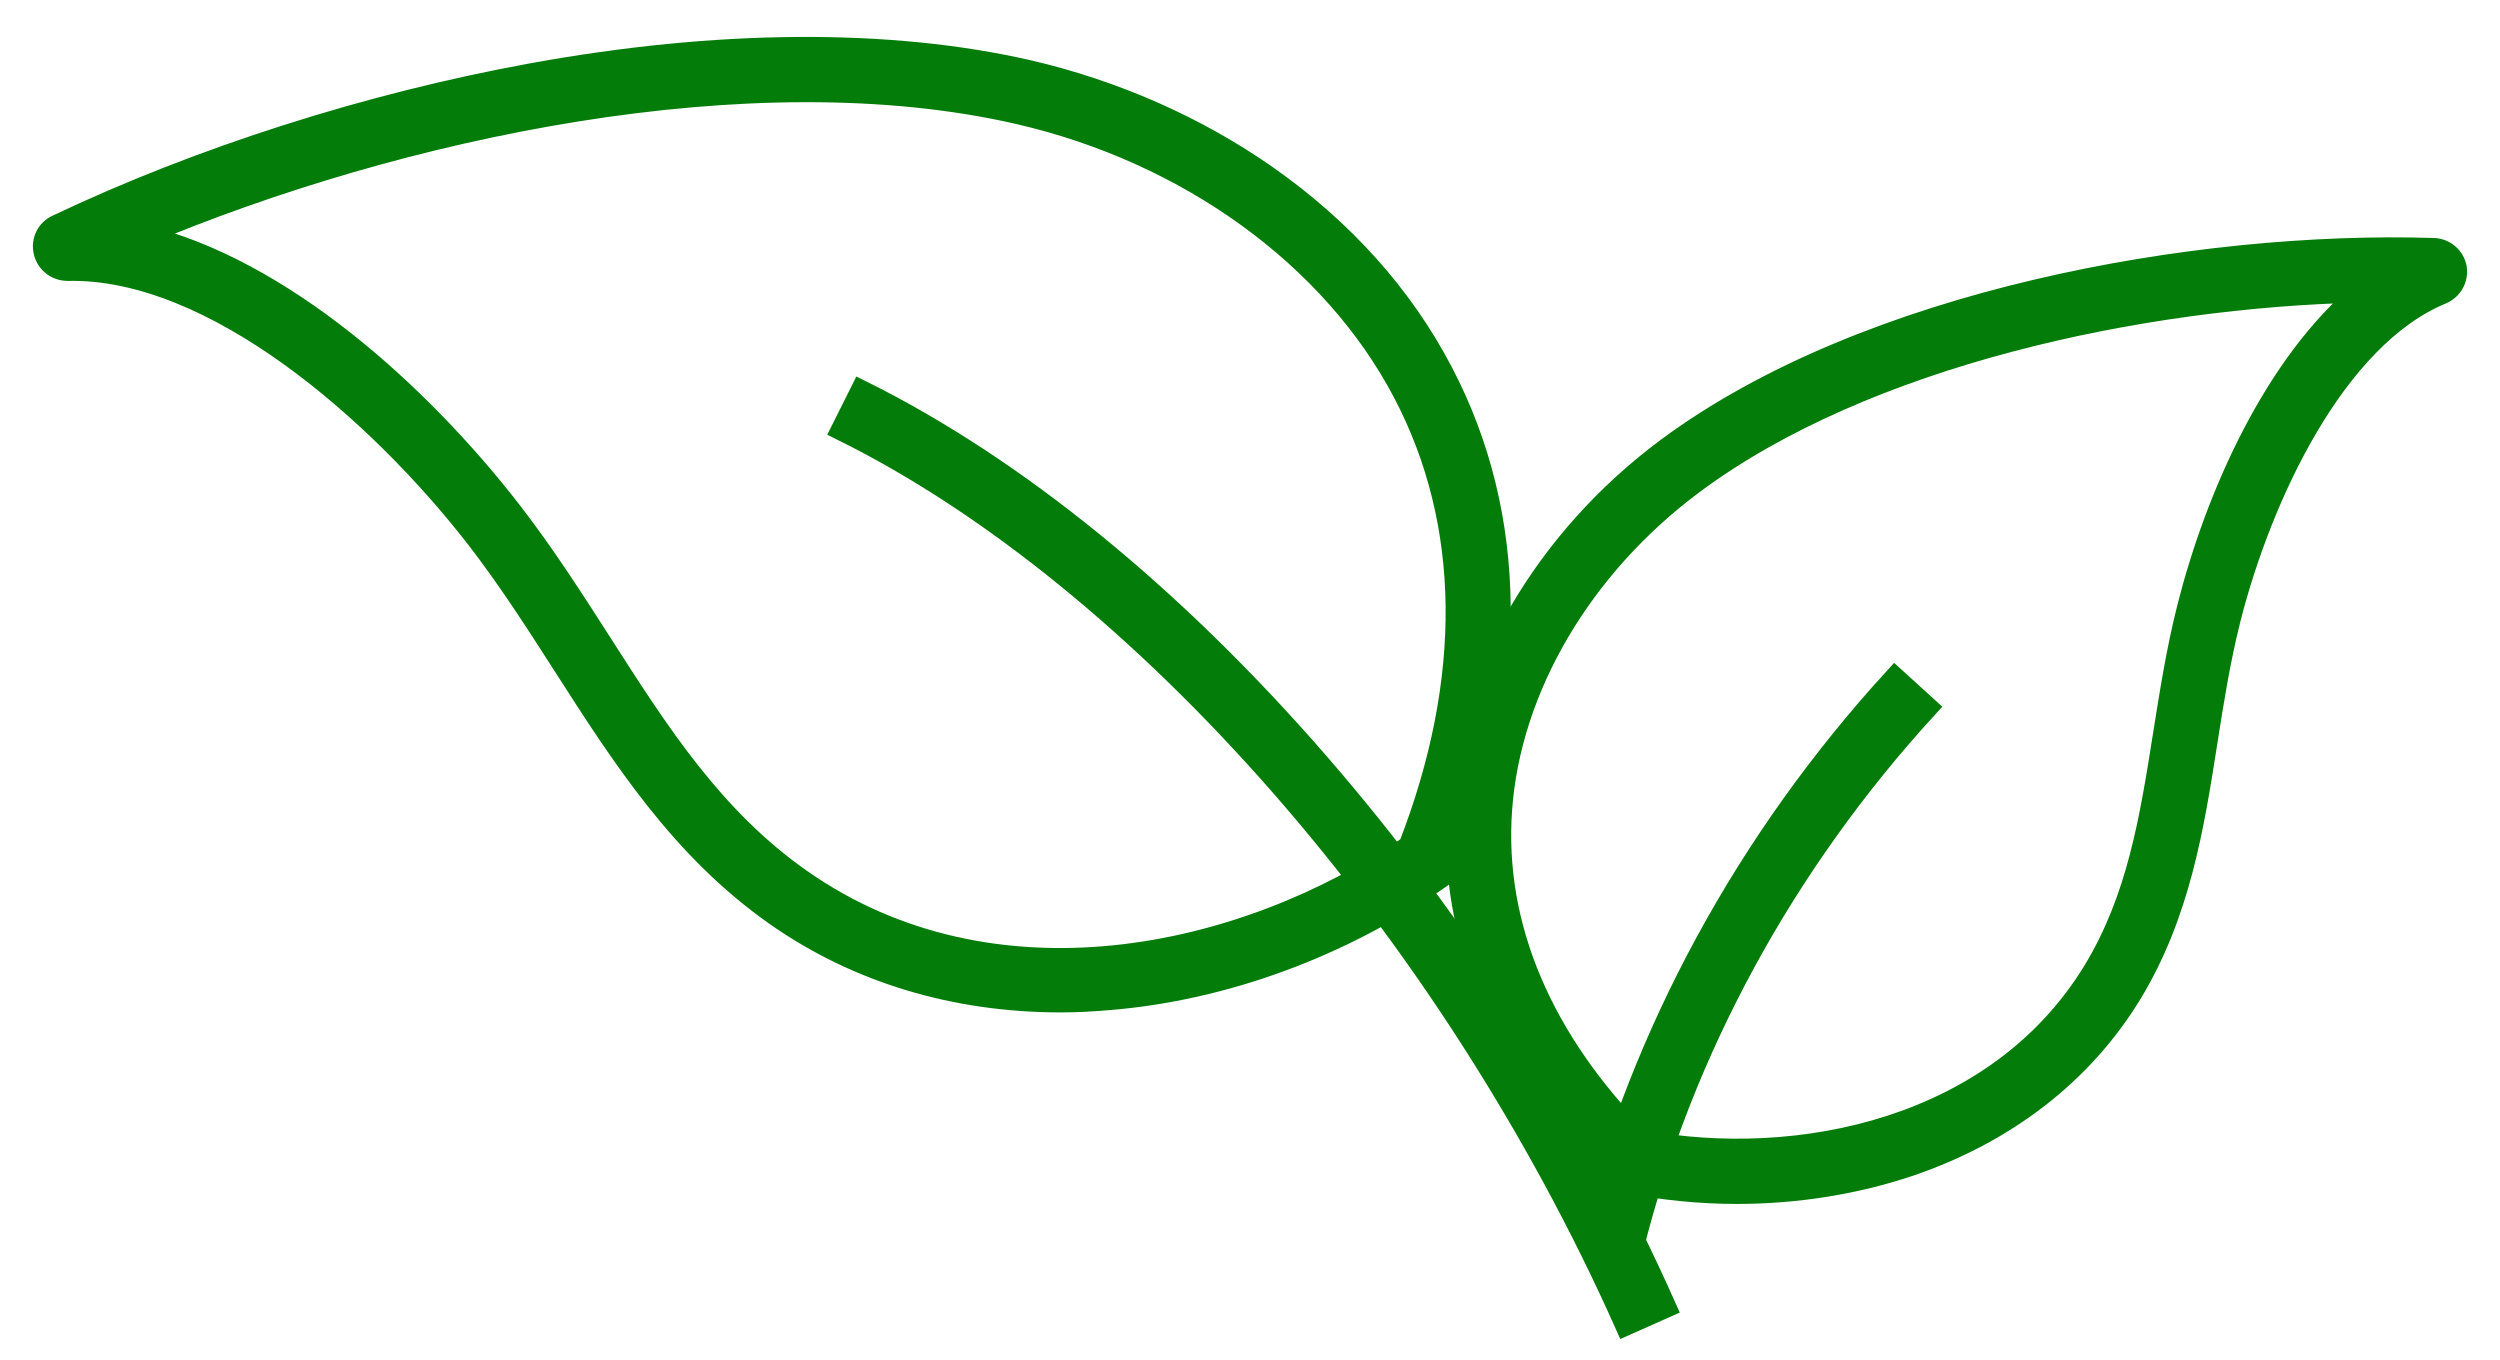
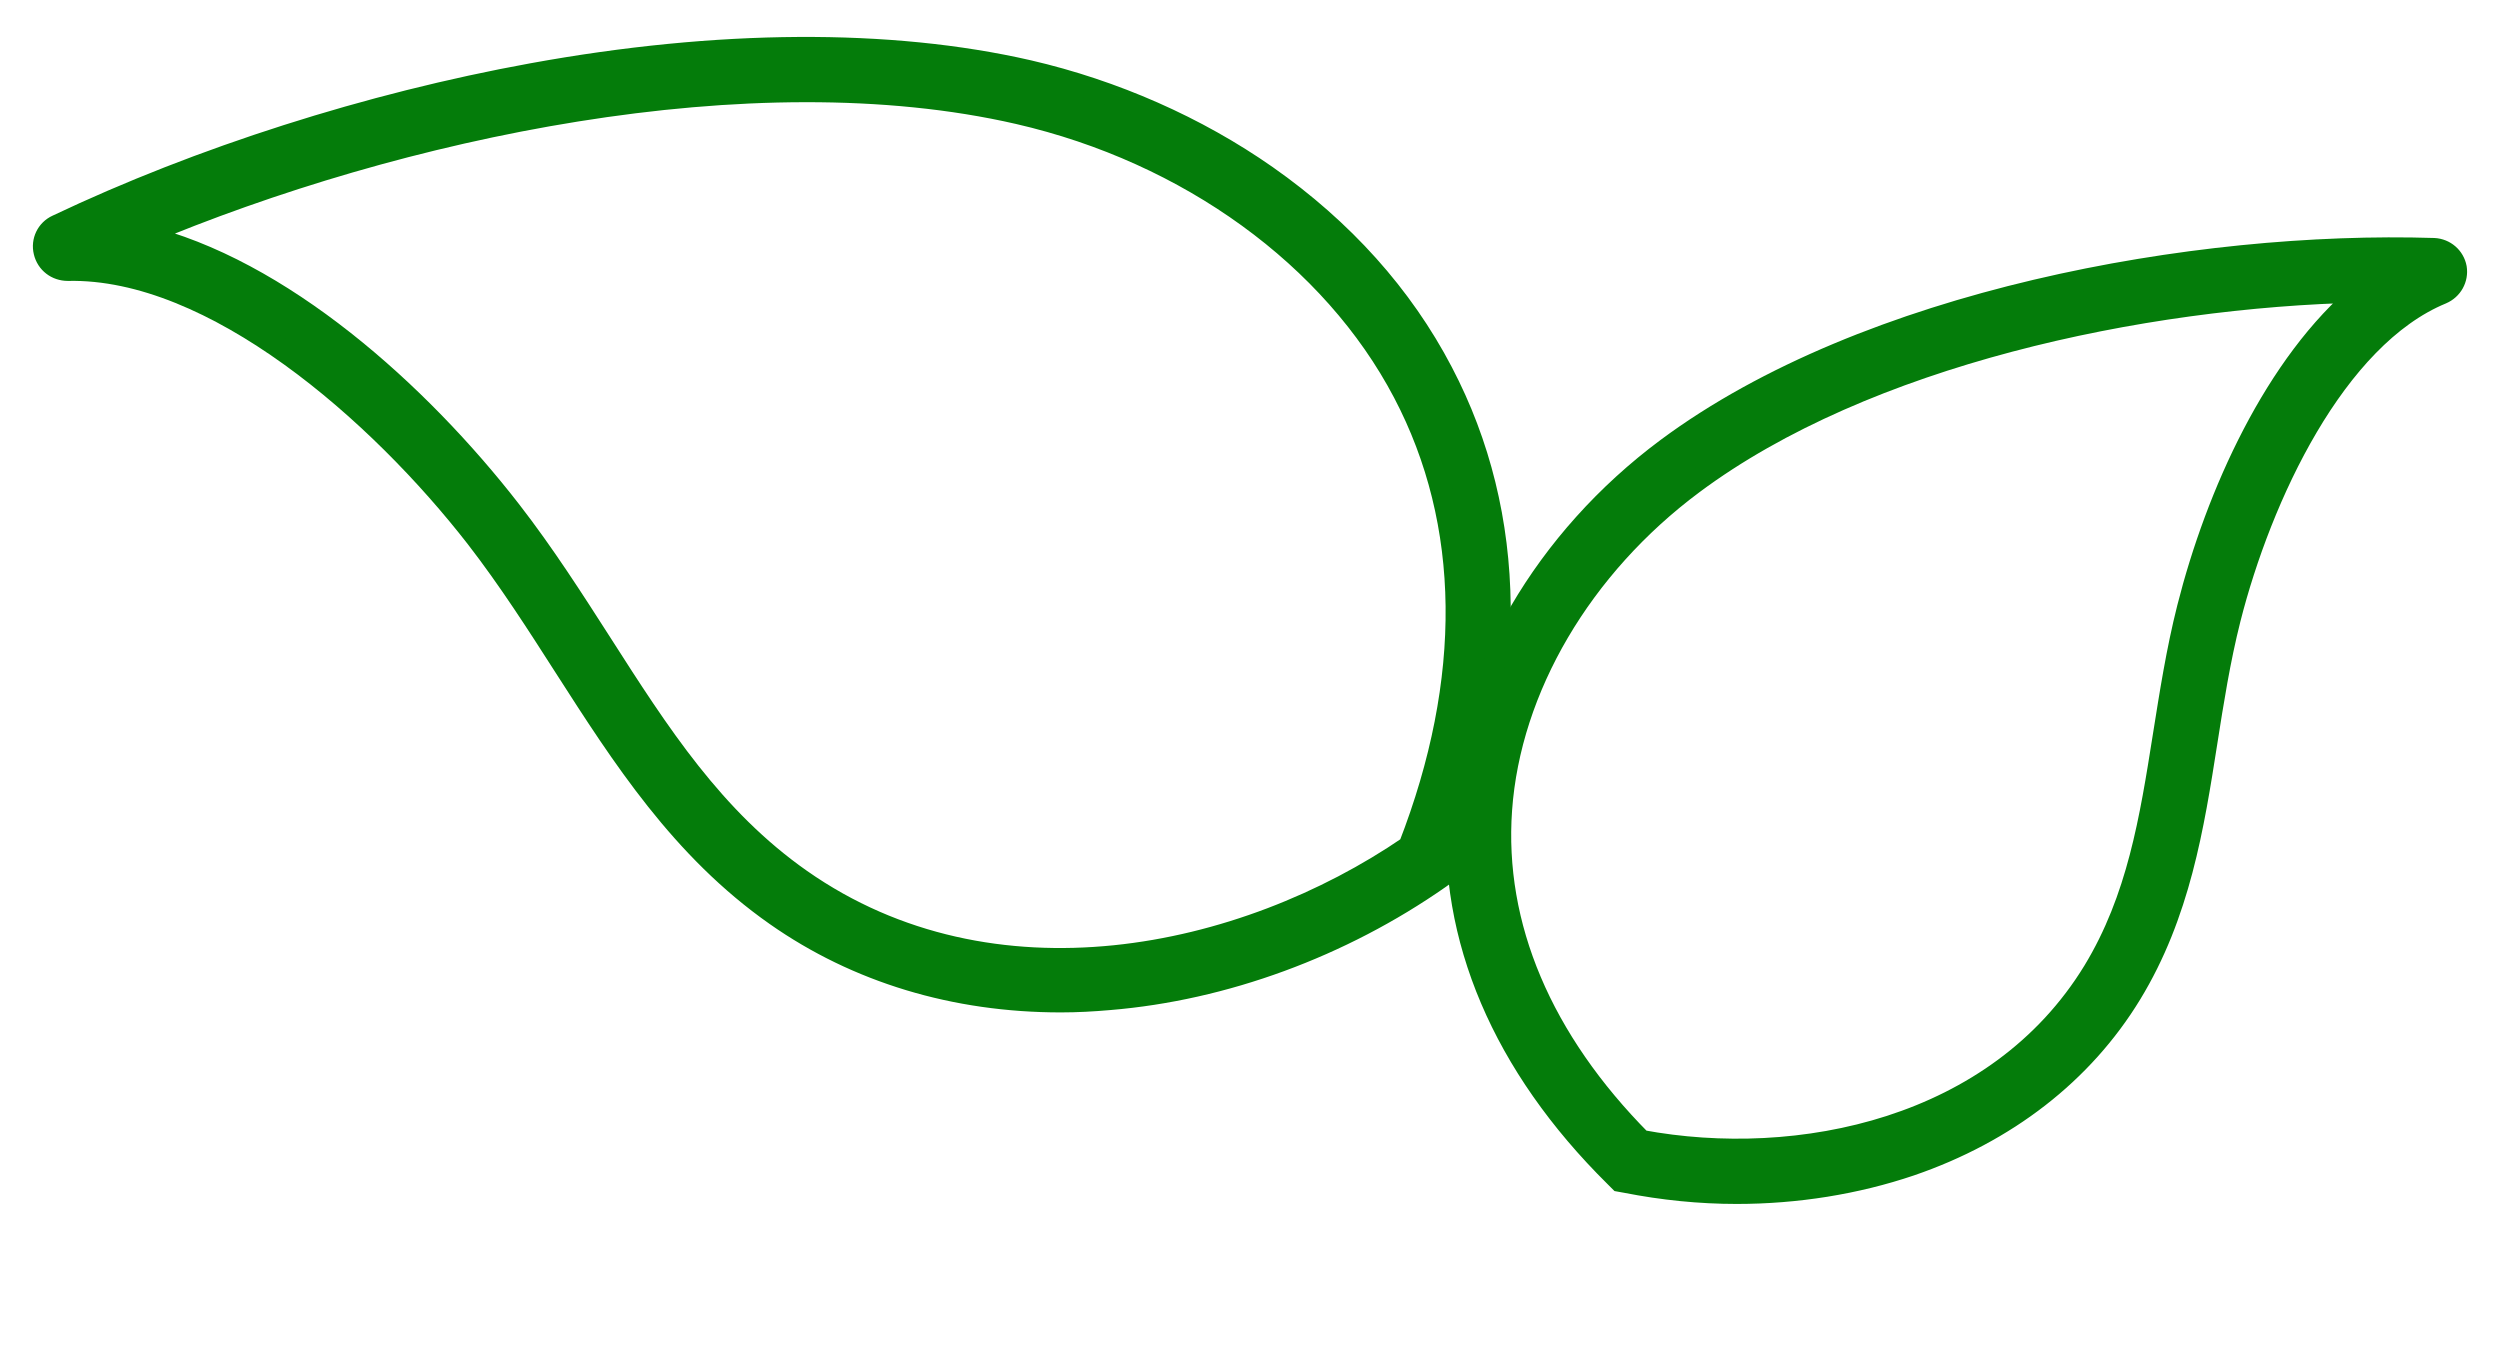
<svg xmlns="http://www.w3.org/2000/svg" fill="none" viewBox="0 0 57 31" height="31" width="57">
  <path stroke-width="0.5" stroke="#047C0A" fill="#047C0A" d="M24.187 22.833C21.77 22.833 19.545 22.163 17.693 20.863C15.539 19.353 14.193 17.252 12.887 15.216C12.256 14.231 11.606 13.214 10.864 12.255C8.645 9.399 4.876 6.083 1.547 6.155C1.291 6.155 1.074 5.991 1.015 5.741C0.956 5.499 1.074 5.249 1.304 5.144C4.567 3.594 8.415 2.367 12.132 1.69C16.38 0.915 20.293 0.896 23.445 1.618C25.402 2.071 27.279 2.898 28.875 4.015C30.615 5.236 31.968 6.74 32.88 8.486C34.594 11.756 34.633 15.663 32.992 19.793L32.939 19.931L32.821 20.016C30.576 21.585 27.903 22.564 25.297 22.78C24.922 22.813 24.555 22.833 24.187 22.833ZM3.228 5.367C6.393 6.122 9.551 8.959 11.639 11.651C12.407 12.642 13.07 13.68 13.714 14.684C15.021 16.727 16.262 18.663 18.258 20.062C22.624 23.122 28.343 21.894 32.132 19.3C33.609 15.499 33.57 11.927 32.007 8.952C30.385 5.86 27.102 3.476 23.222 2.583C17.141 1.185 9.098 2.892 3.228 5.367Z" />
  <path stroke-width="0.5" stroke="#047C0A" fill="#047C0A" d="M39.597 27.2C38.757 27.2 37.91 27.114 37.076 26.95L36.932 26.924L36.827 26.819C34.272 24.291 33.031 21.375 33.242 18.394C33.458 15.341 35.238 12.294 38.008 10.233C42.559 6.851 50.07 5.505 55.494 5.676C55.743 5.689 55.947 5.866 55.993 6.109C56.032 6.352 55.901 6.589 55.671 6.687C53.235 7.692 51.548 11.316 50.839 14.107C50.602 15.046 50.451 16.004 50.307 16.924C50.005 18.848 49.69 20.843 48.58 22.662C47.483 24.462 45.743 25.814 43.557 26.563C42.316 26.983 40.963 27.2 39.597 27.2ZM37.417 26.011C41.003 26.681 45.54 25.748 47.739 22.144C48.744 20.489 49.033 18.677 49.335 16.766C49.486 15.82 49.637 14.842 49.886 13.857C50.537 11.283 51.883 8.289 53.859 6.648C48.816 6.759 42.532 8.092 38.599 11.021C36.058 12.912 34.423 15.689 34.226 18.46C34.036 21.113 35.146 23.72 37.417 26.011ZM55.297 5.768H55.29C55.297 5.774 55.297 5.768 55.297 5.768Z" />
-   <path stroke-width="0.5" stroke="#047C0A" fill="#047C0A" d="M37.069 30.2C33.051 21.192 26.038 13.181 19.197 9.799L19.637 8.919C23.149 10.659 26.754 13.595 30.063 17.409C33.268 21.106 36.006 25.394 37.969 29.8L37.069 30.2Z" />
-   <path stroke-width="0.5" stroke="#047C0A" fill="#047C0A" d="M37.221 28.467L36.262 28.23C37.431 23.562 39.834 19.149 43.202 15.466L43.931 16.129C40.668 19.694 38.35 23.956 37.221 28.467Z" />
</svg>